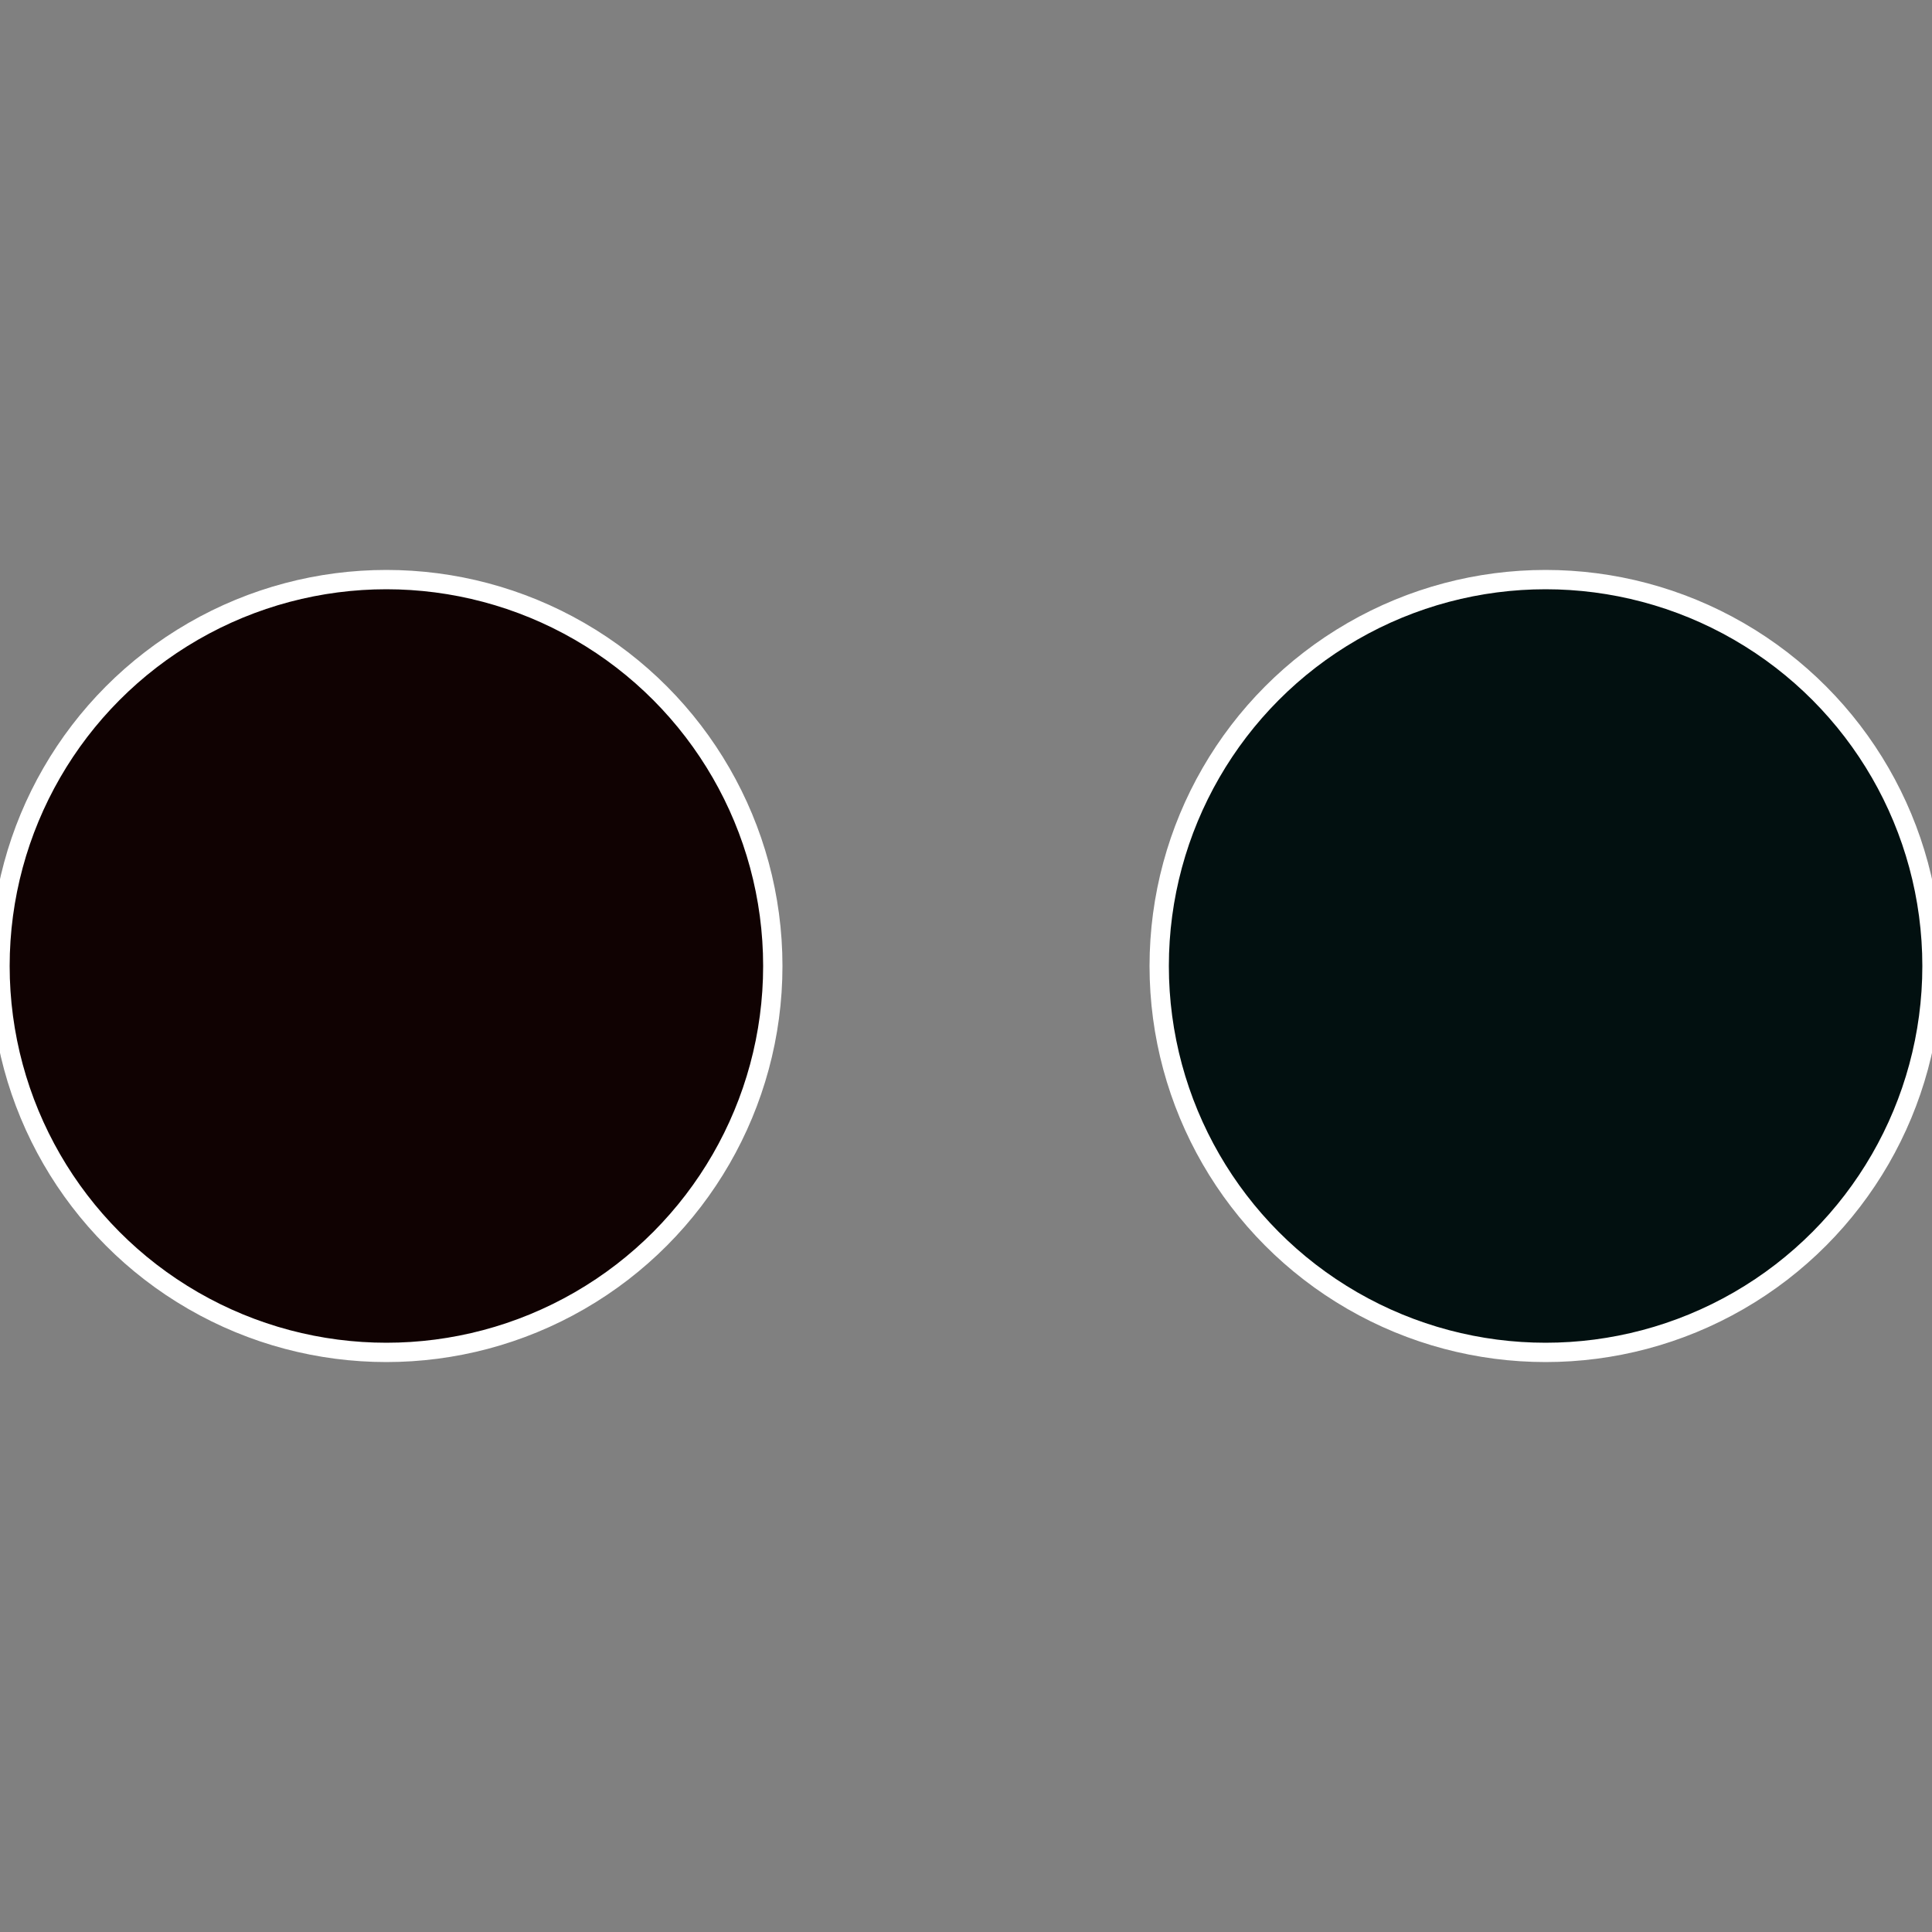
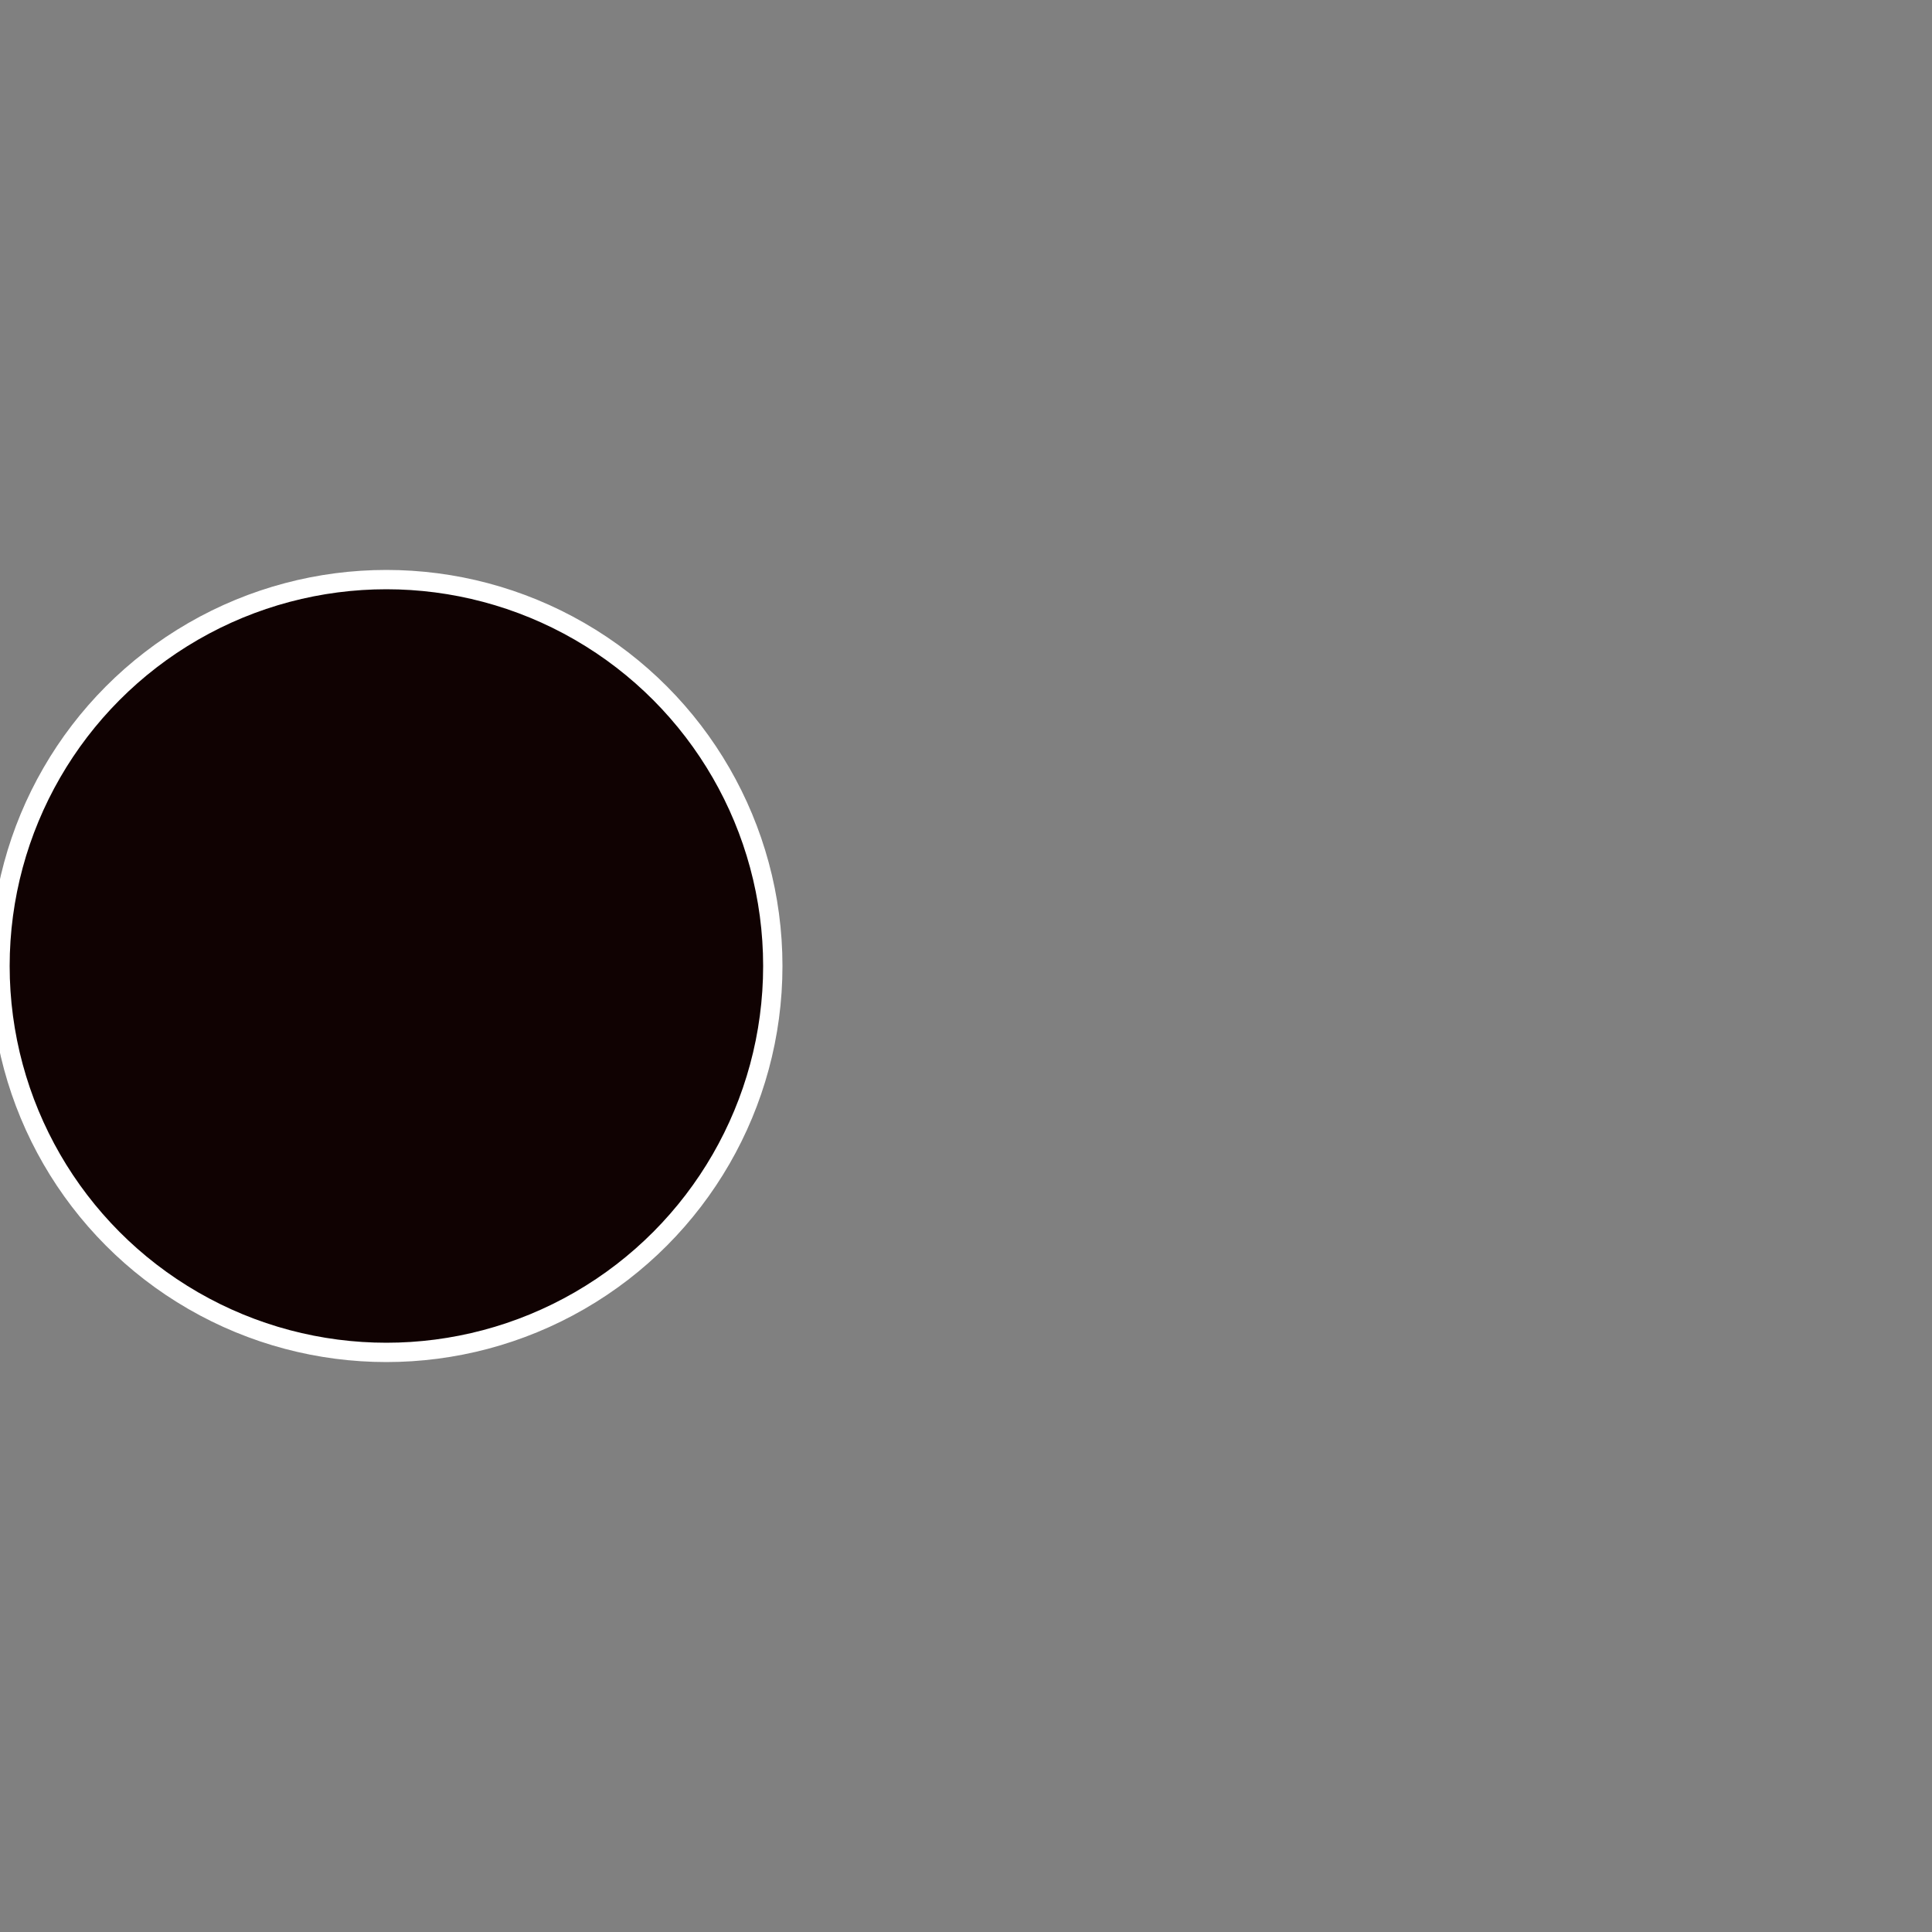
<svg xmlns="http://www.w3.org/2000/svg" width="500" height="500" viewBox="-1 -1 2 2">
  <rect x="-1" y="-1" width="2" height="2" fill="#808080" stroke="none" />
-   <circle cx="0.6" cy="0" r="0.4" fill="#021010" stroke="#fff" stroke-width="1%" />
  <circle cx="-0.6" cy="7.3478807948841E-17" r="0.4" fill="#100202" stroke="#fff" stroke-width="1%" />
</svg>